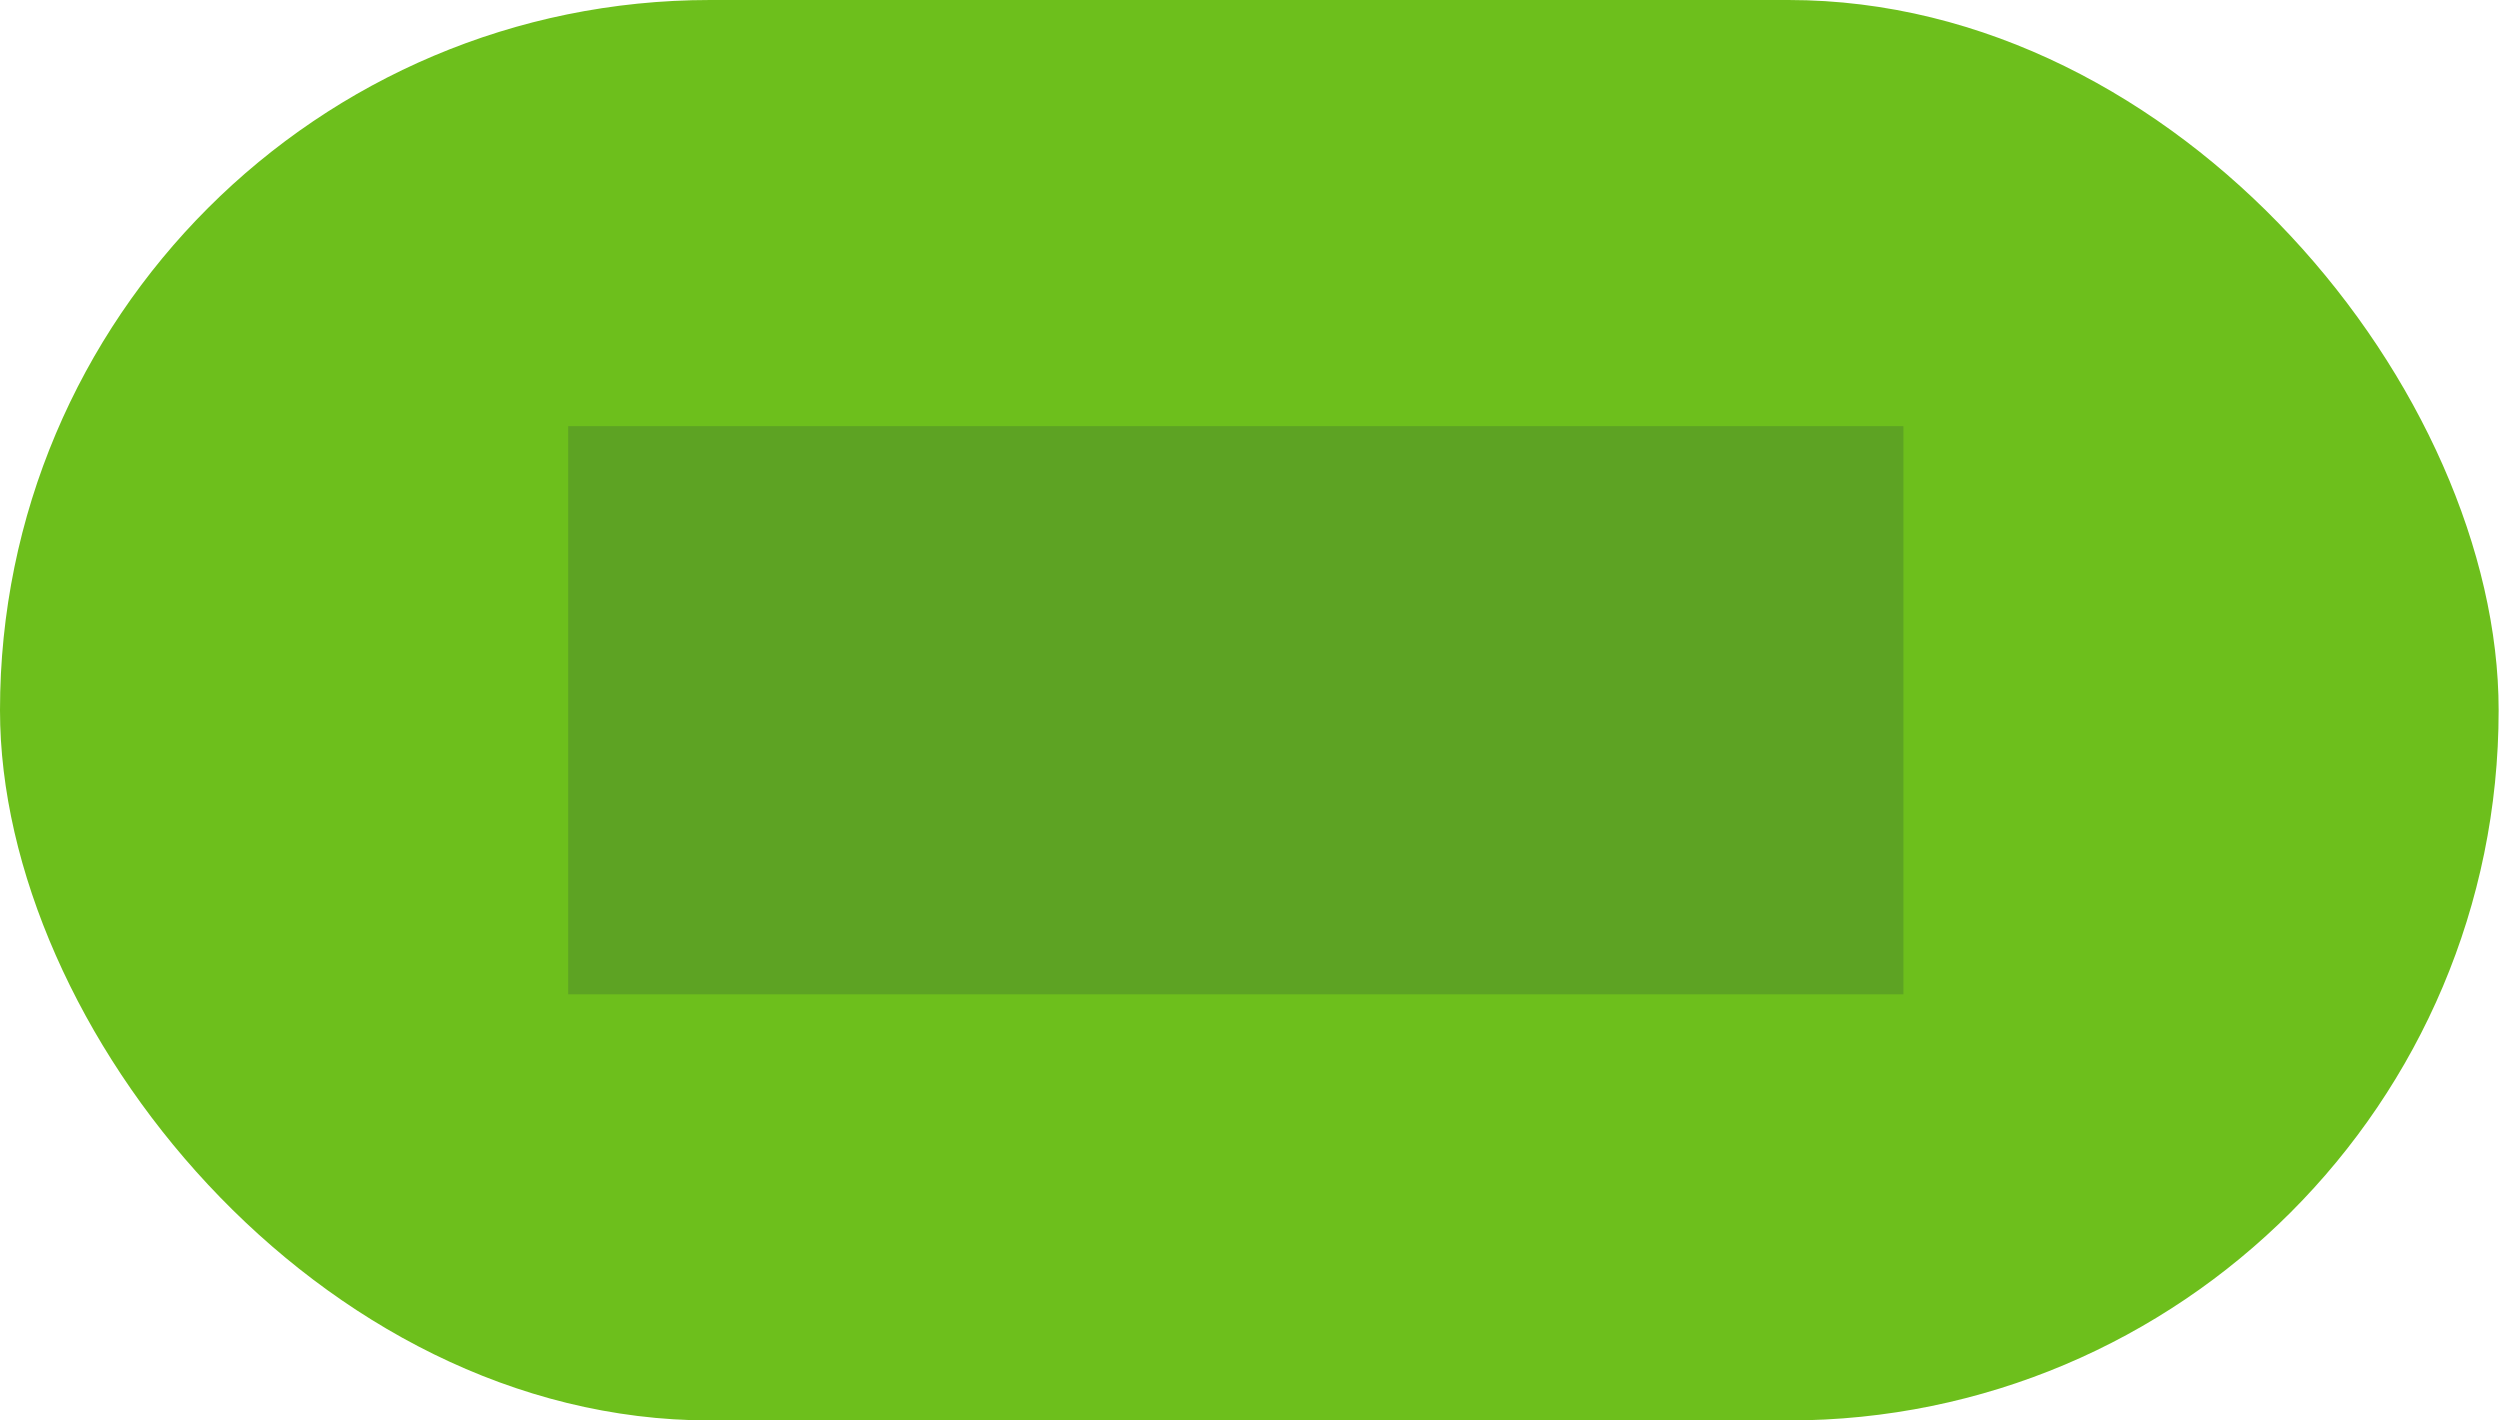
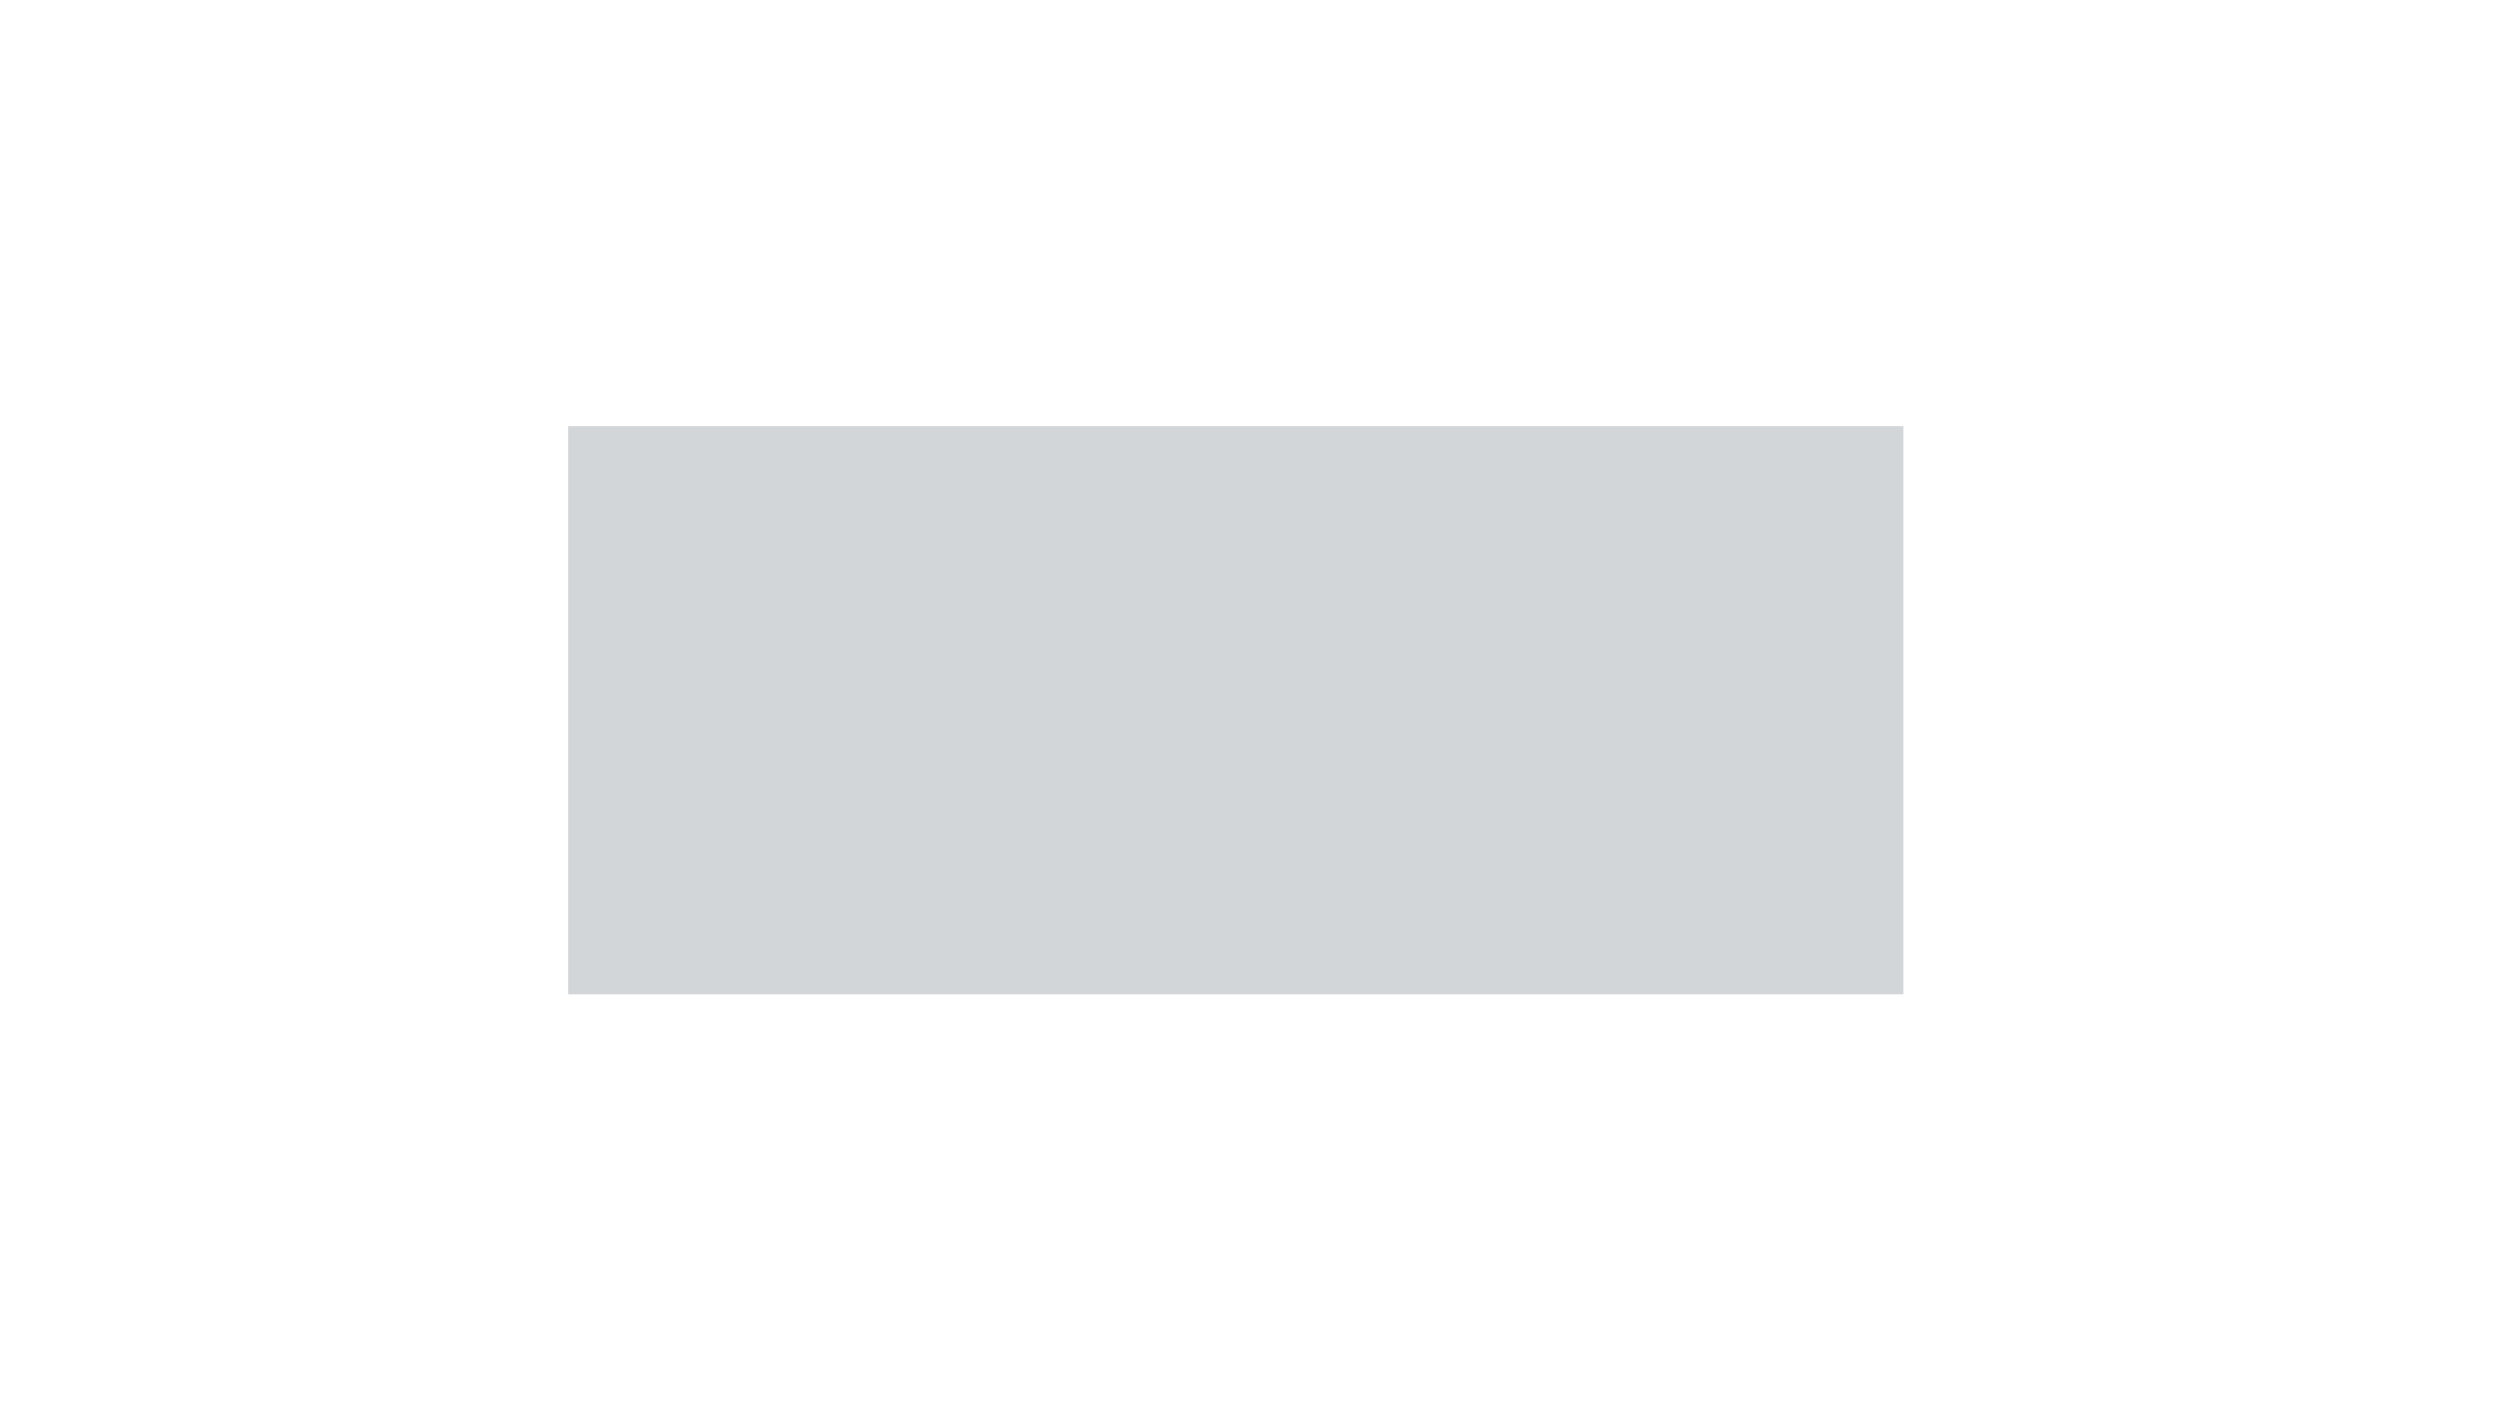
<svg xmlns="http://www.w3.org/2000/svg" version="1.1" viewBox="0 0 88 50" id="picto-pansement2">
  <title>picto-pansement2</title>
  <g id="Maquettes" stroke="none" stroke-width="1" fill="none" fill-rule="evenodd">
    <g id="picto-pansement2" transform="translate(-0, 0)">
-       <rect id="Rectangle-Copy-10" fill="#6DBF1C" x="0" y="0" width="87.952" height="50" rx="25" />
      <rect id="Rectangle-Copy-8" fill="#223241" opacity="0.201" x="20" y="15" width="47" height="20" />
    </g>
  </g>
</svg>